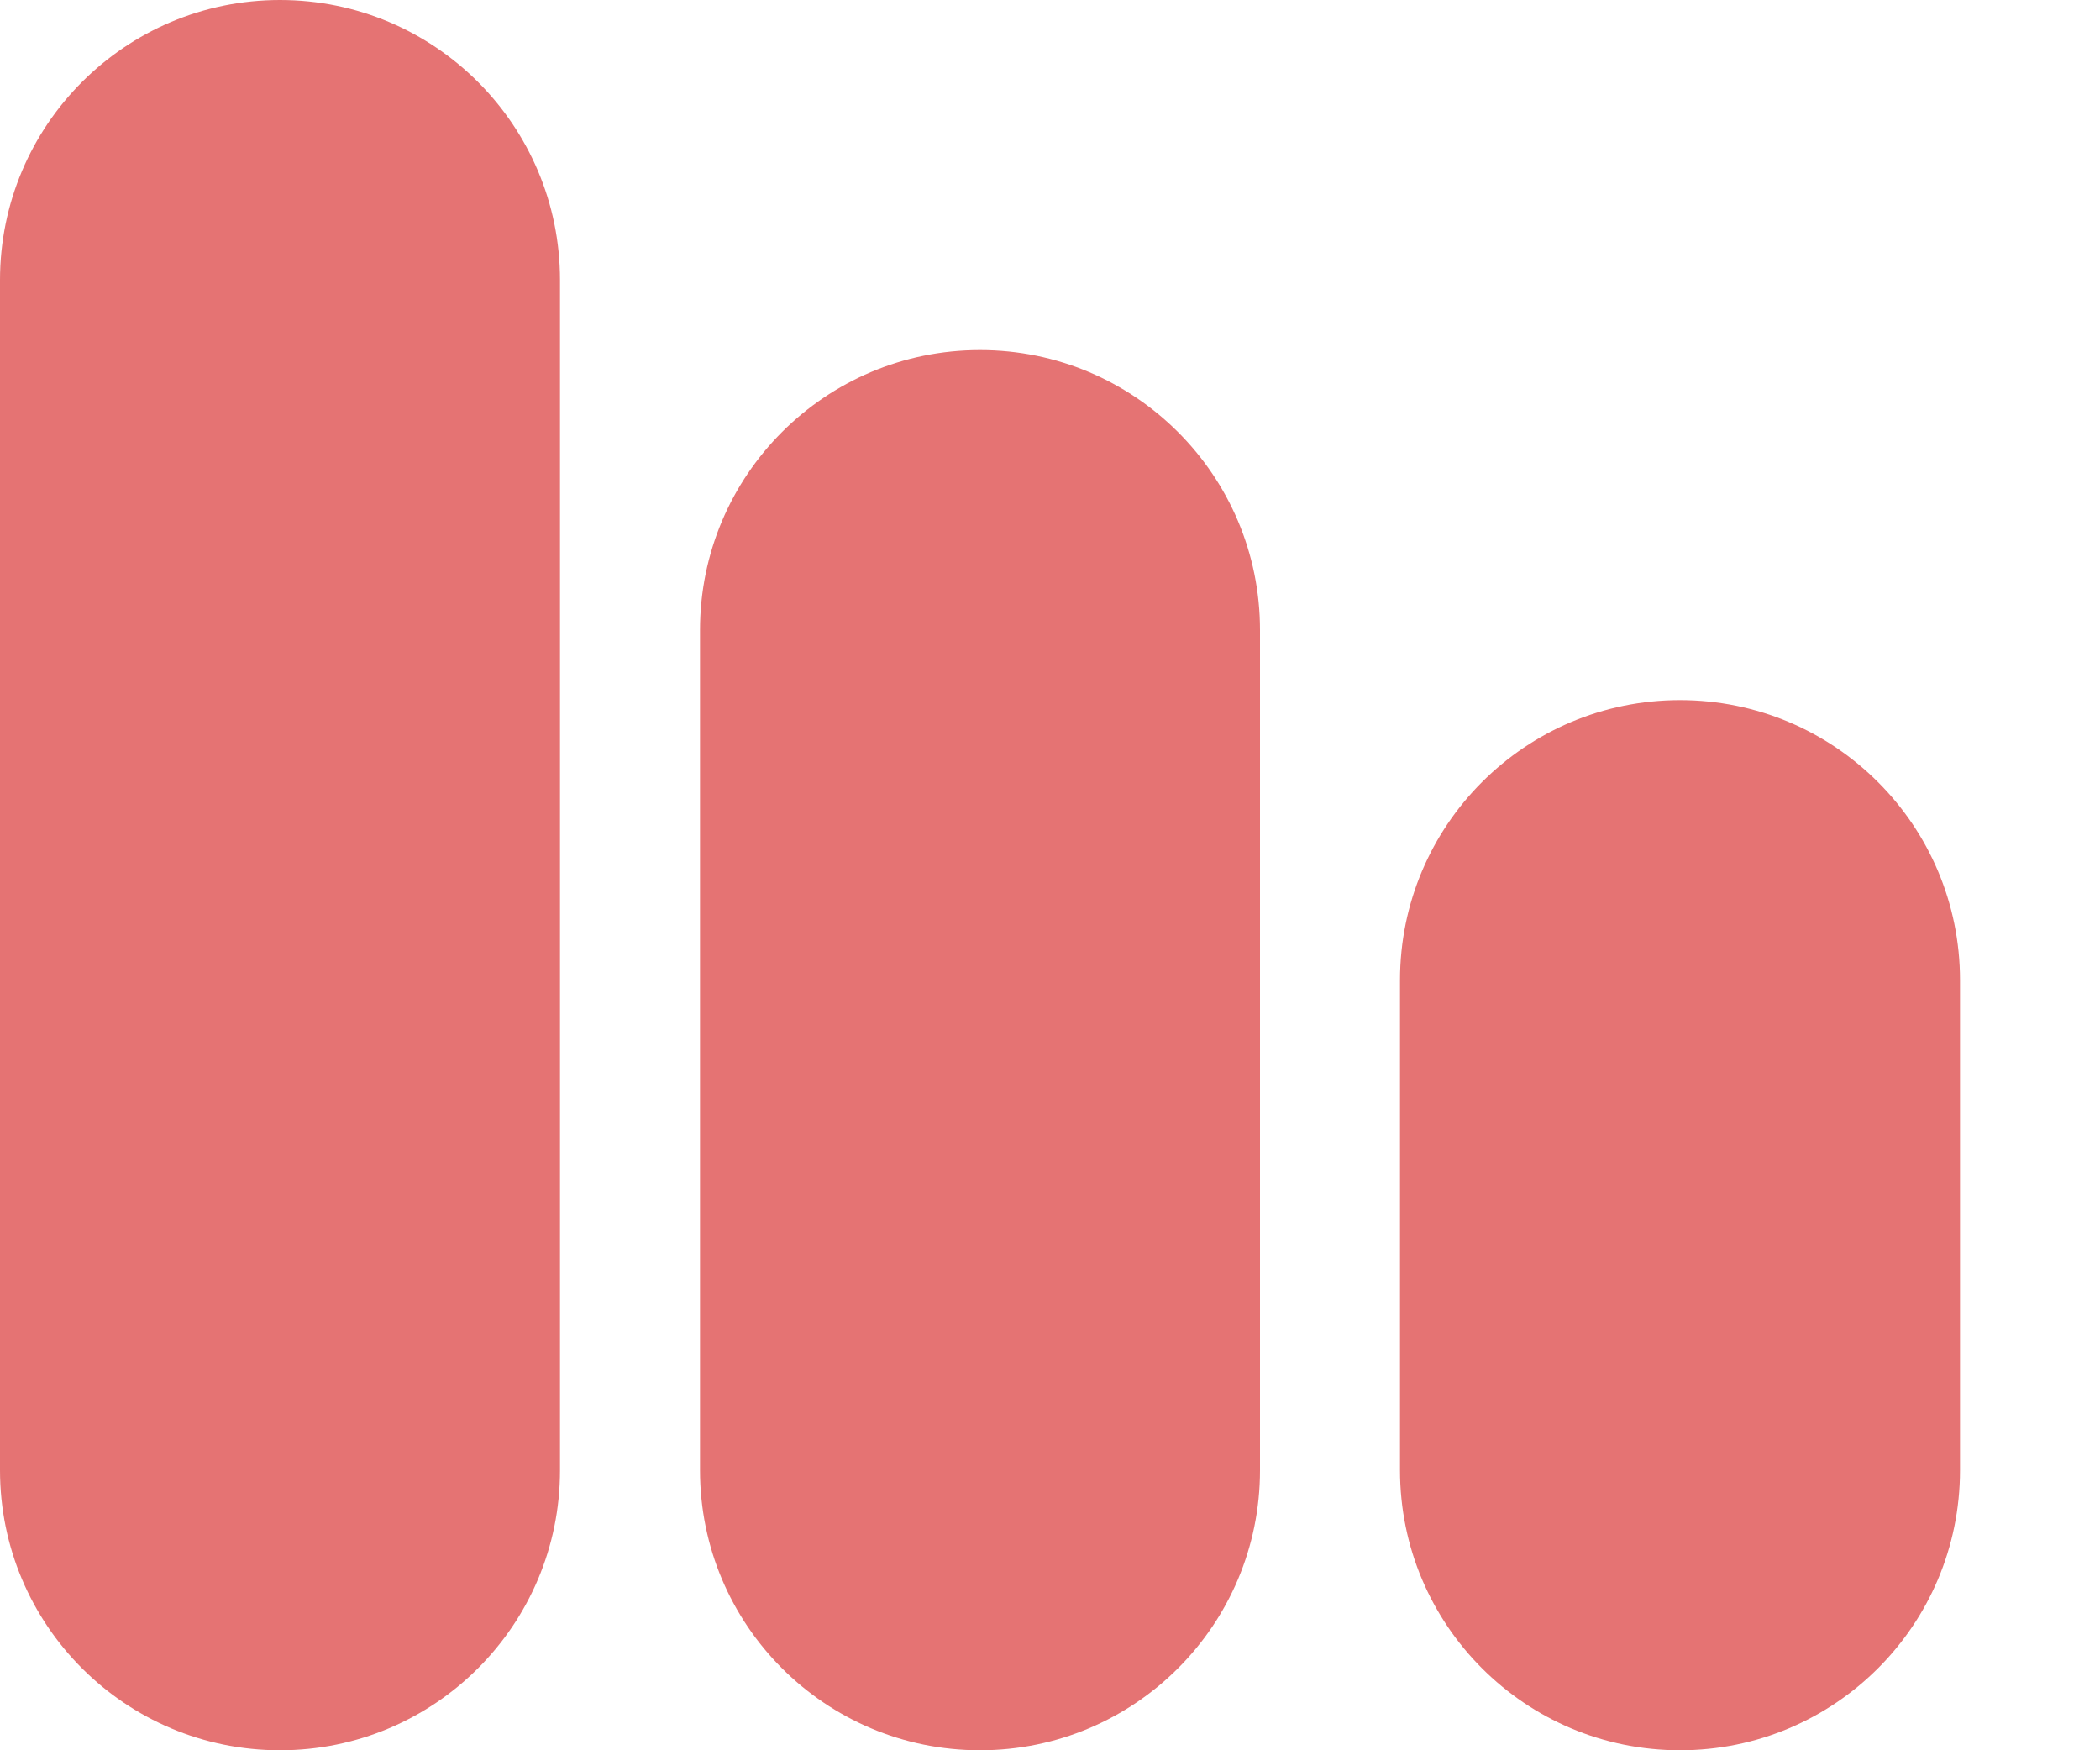
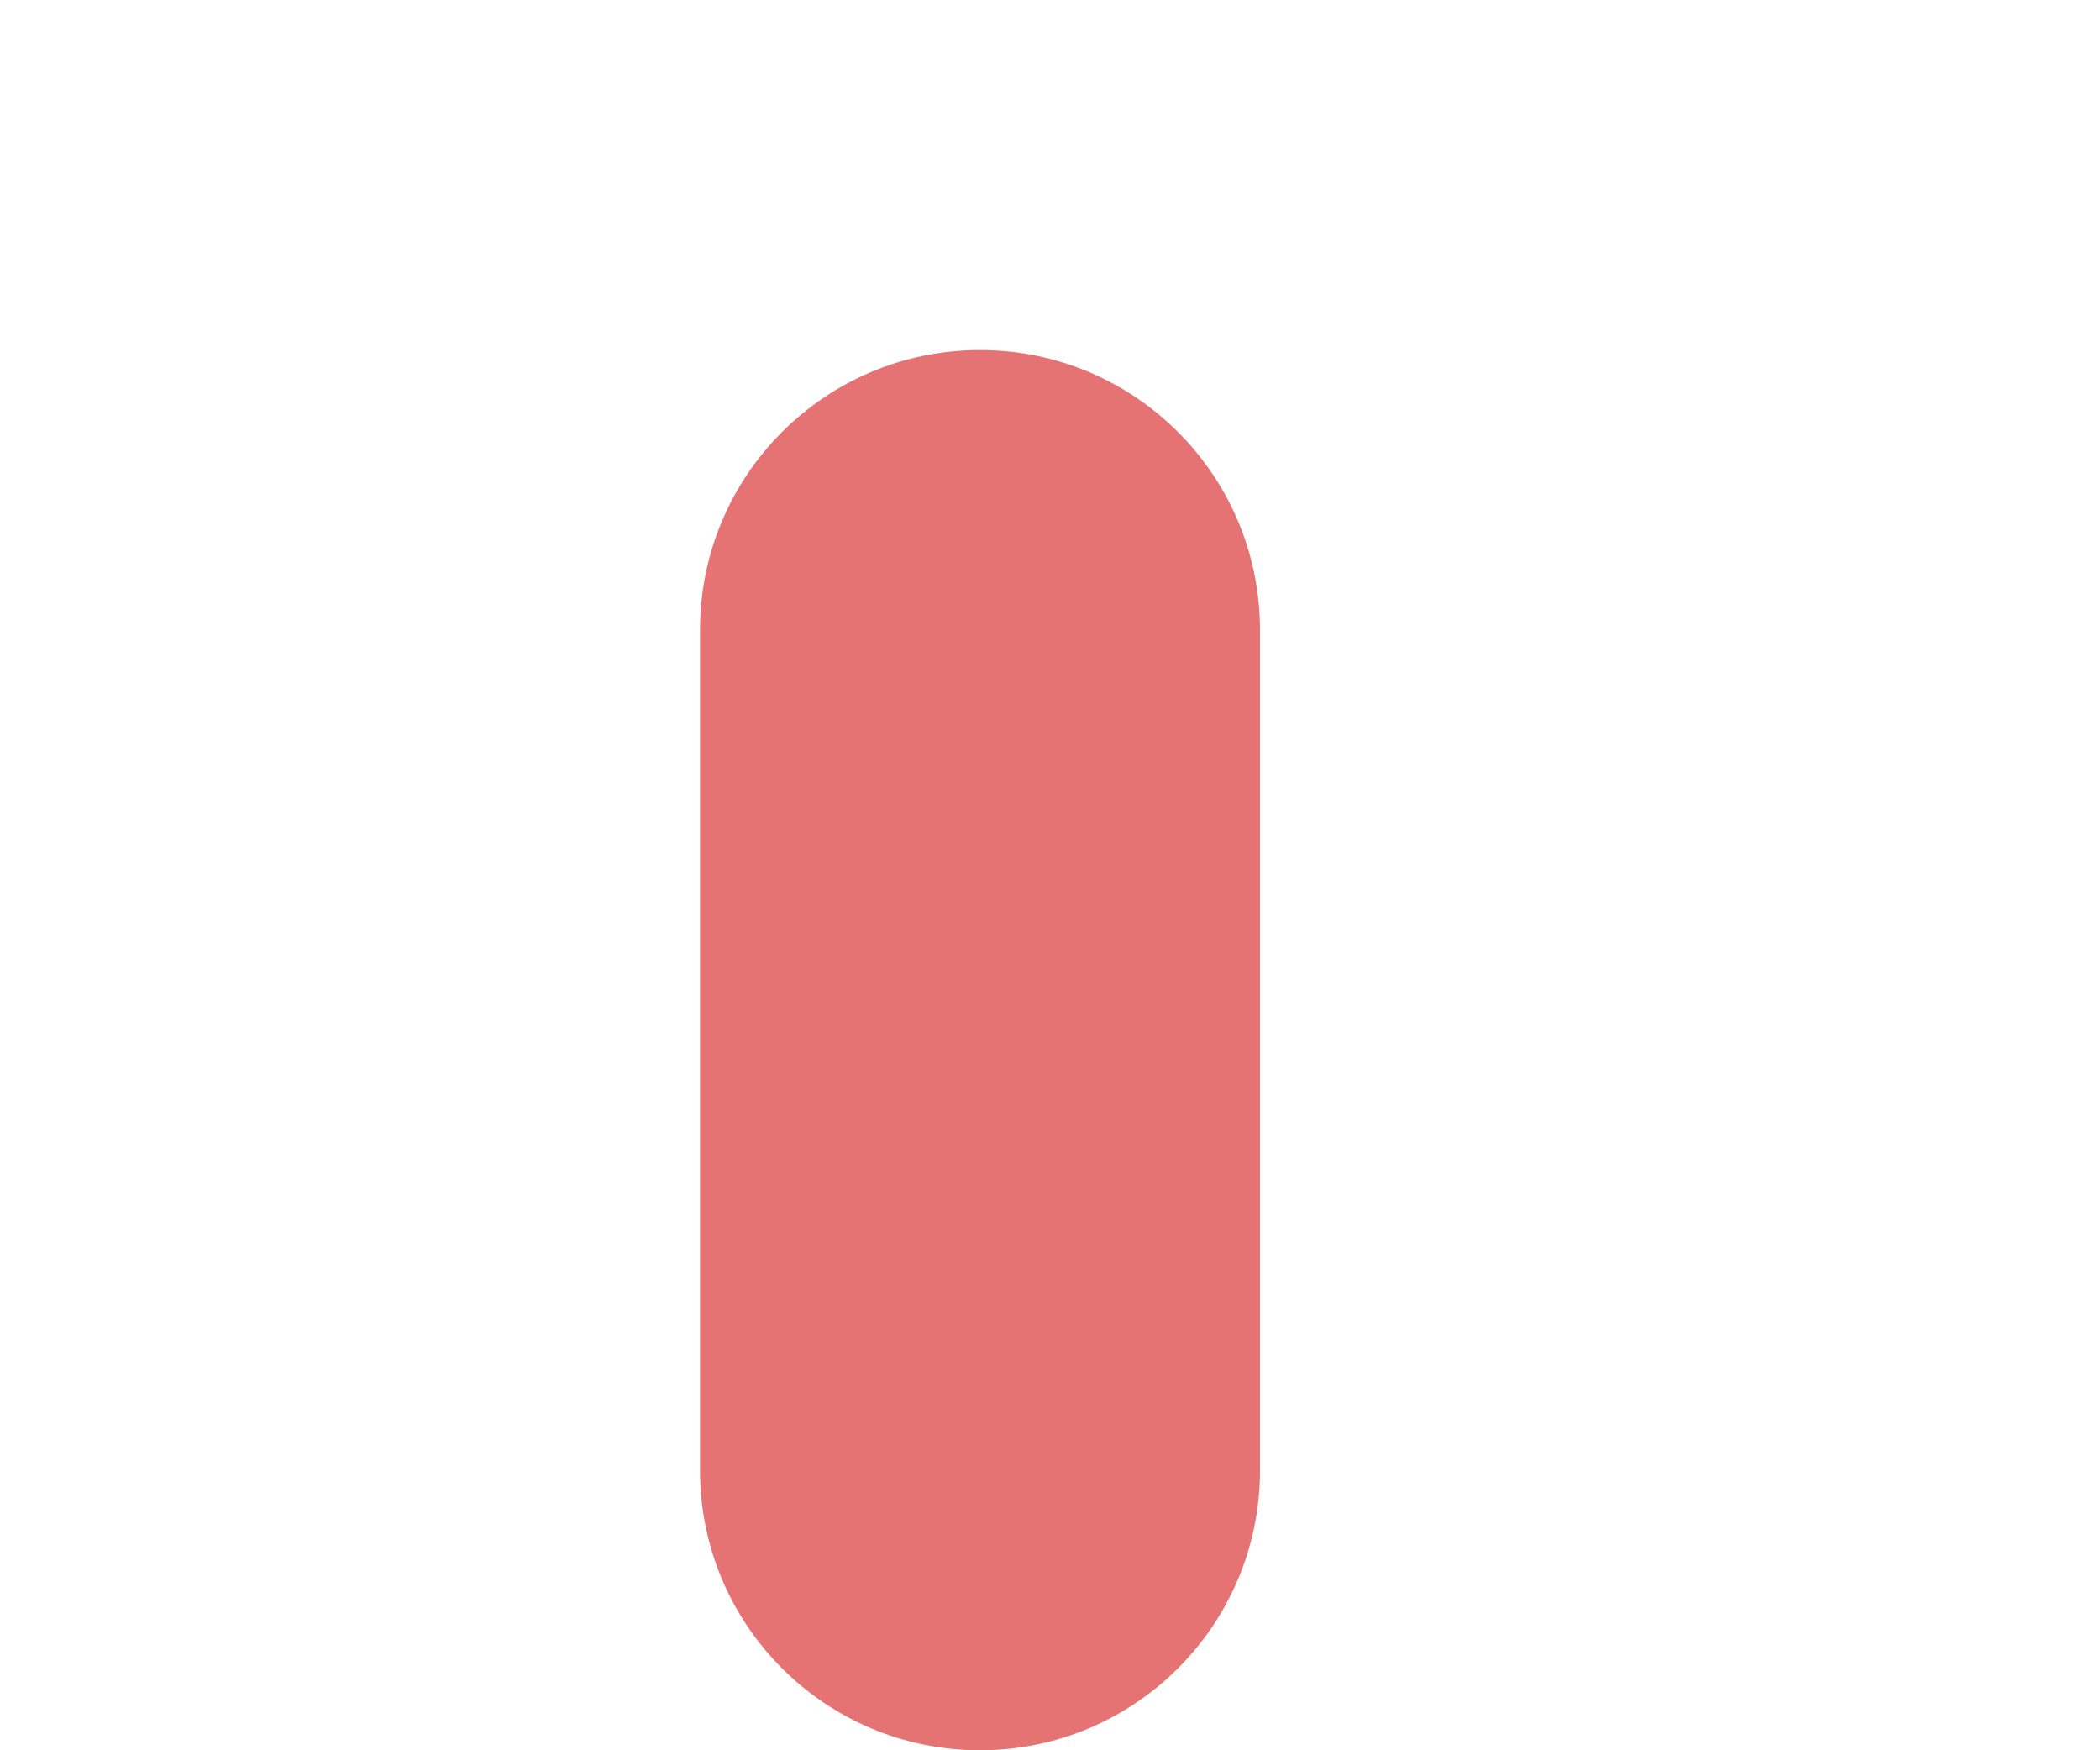
<svg xmlns="http://www.w3.org/2000/svg" width="12" height="10" viewBox="0 0 12 10" fill="none">
-   <path d="M8 5.6C8 4.716 8.716 4 9.6 4C10.484 4 11.2 4.716 11.2 5.6V8.4C11.2 9.284 10.484 10 9.6 10C8.716 10 8 9.284 8 8.4V5.6Z" fill="#E57373" />
  <path d="M4 3.6C4 2.716 4.716 2 5.6 2C6.484 2 7.2 2.716 7.2 3.6V8.4C7.2 9.284 6.484 10 5.6 10C4.716 10 4 9.284 4 8.4V3.6Z" fill="#E57373" />
-   <path d="M0 1.6C0 0.716 0.716 0 1.6 0C2.484 0 3.2 0.716 3.2 1.6V8.4C3.2 9.284 2.484 10 1.6 10C0.716 10 0 9.284 0 8.4V1.6Z" fill="#E57373" />
</svg>